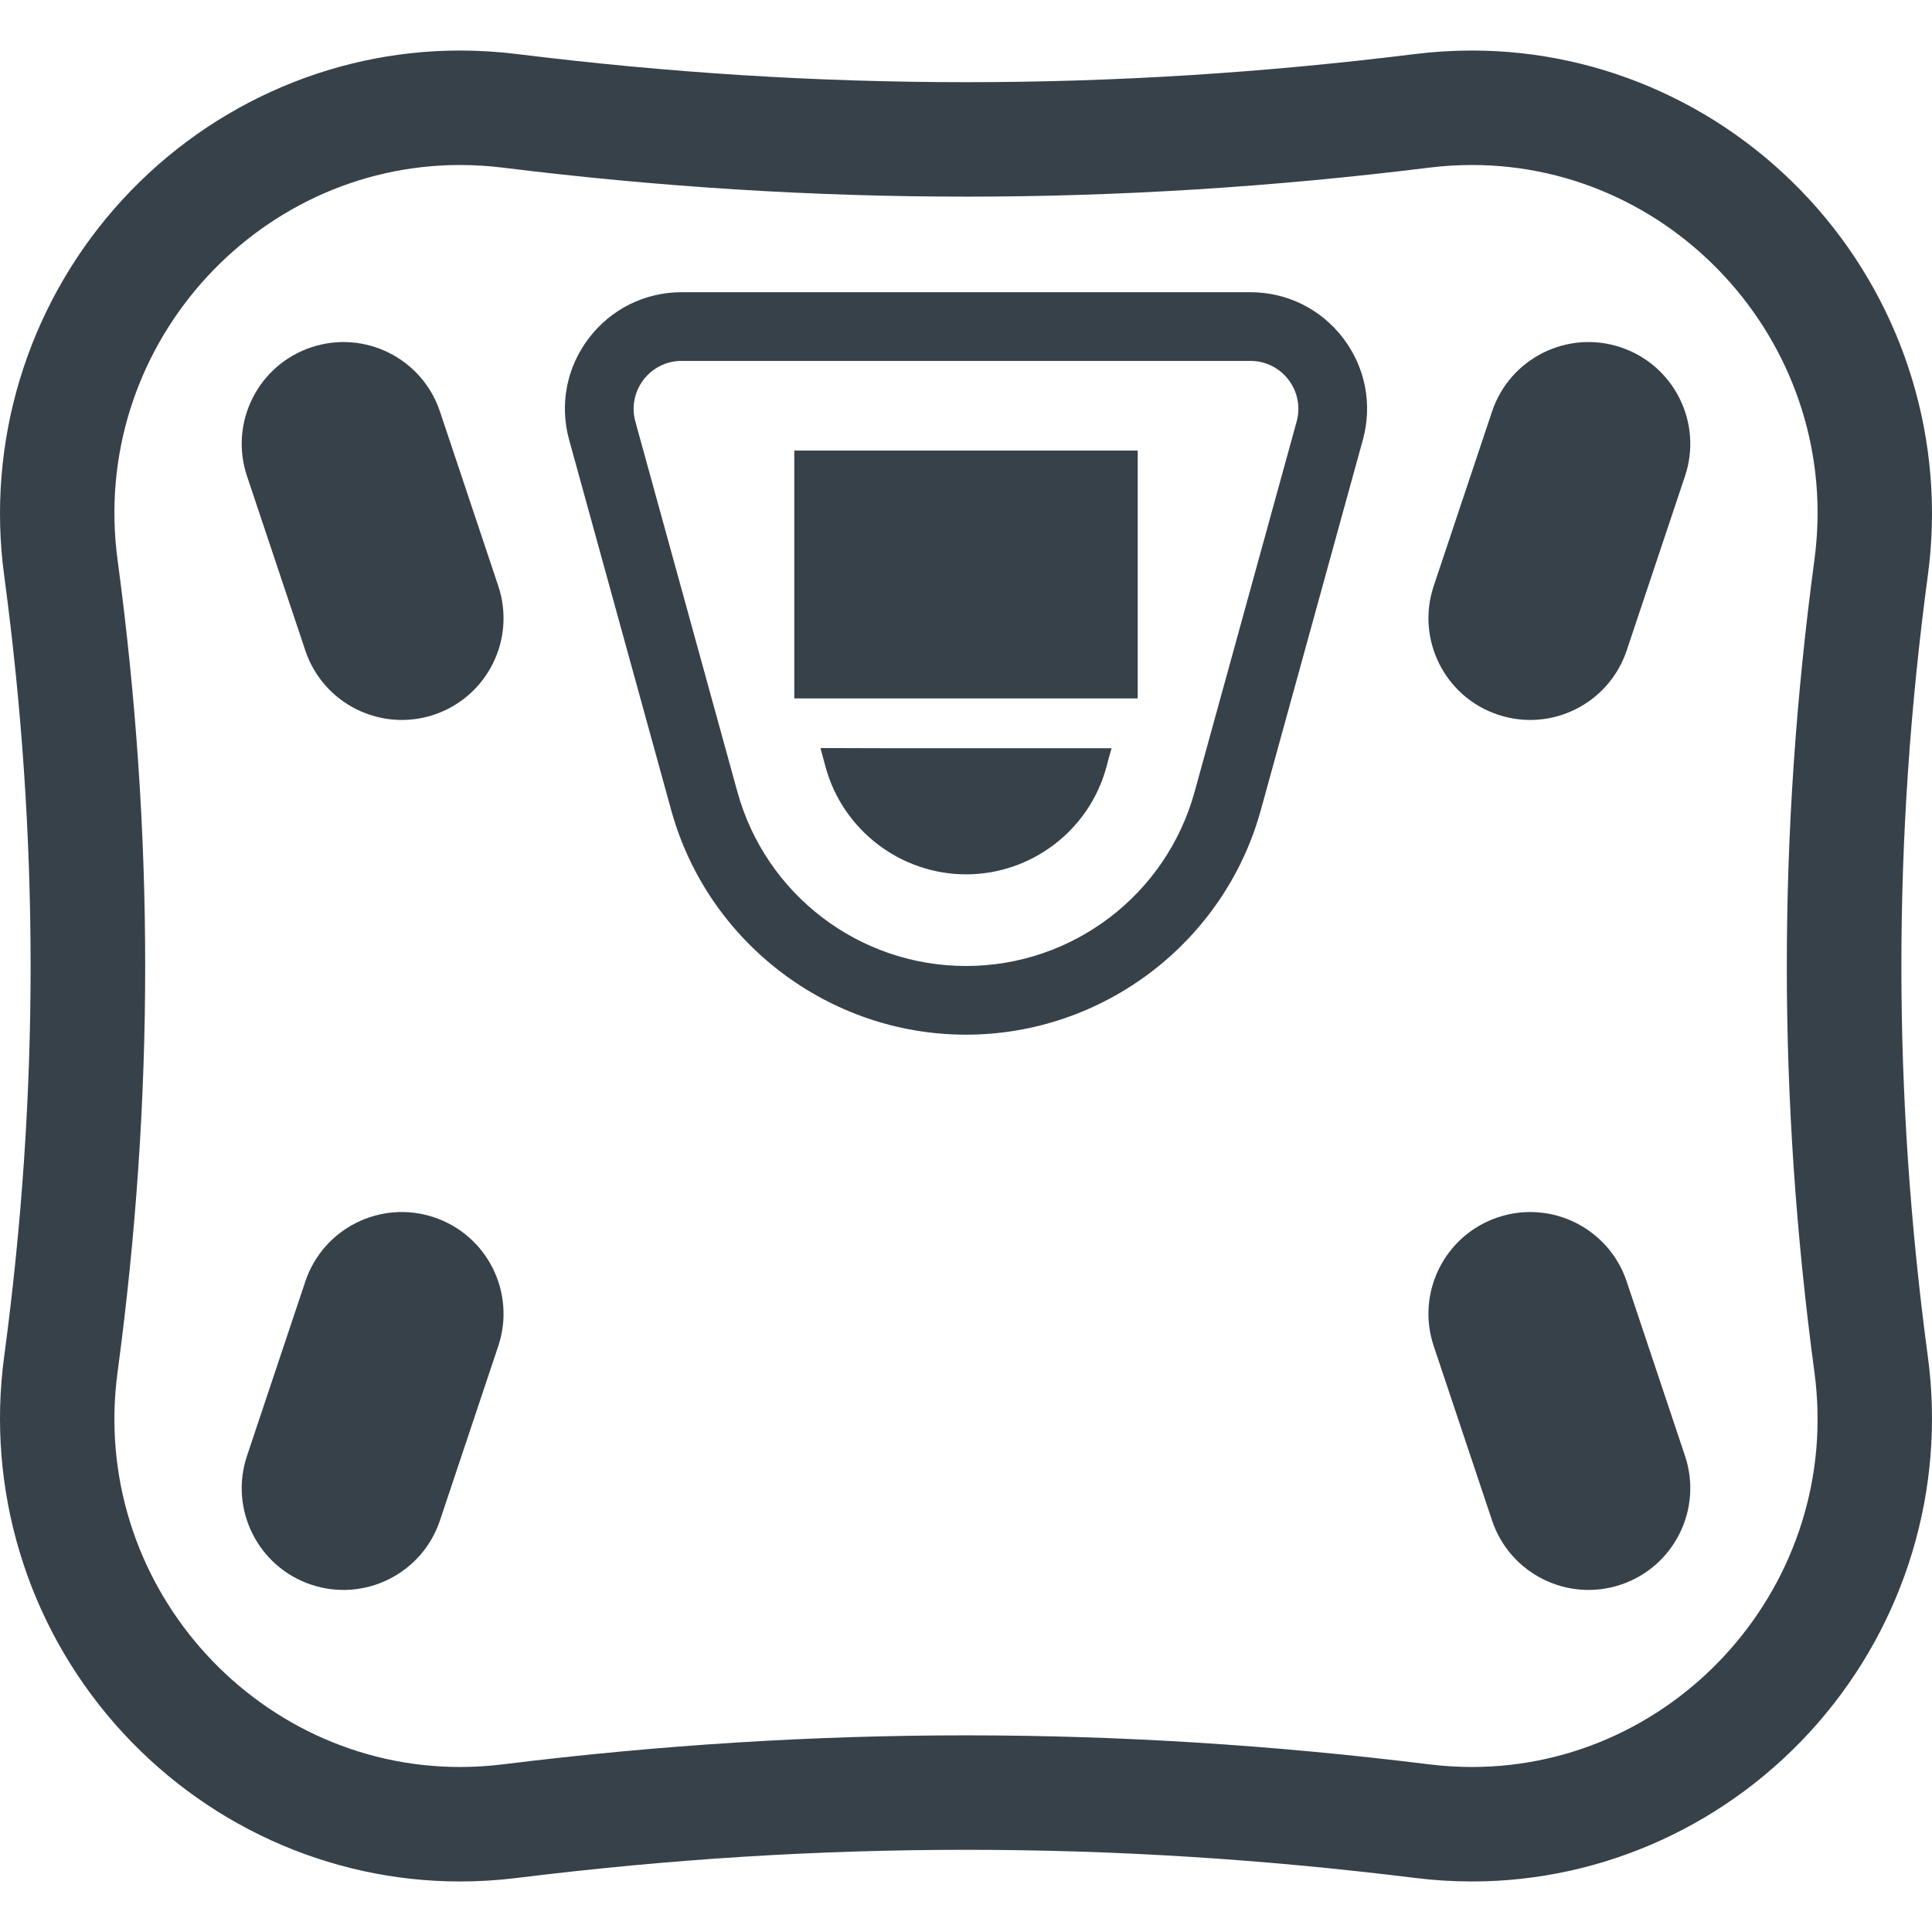
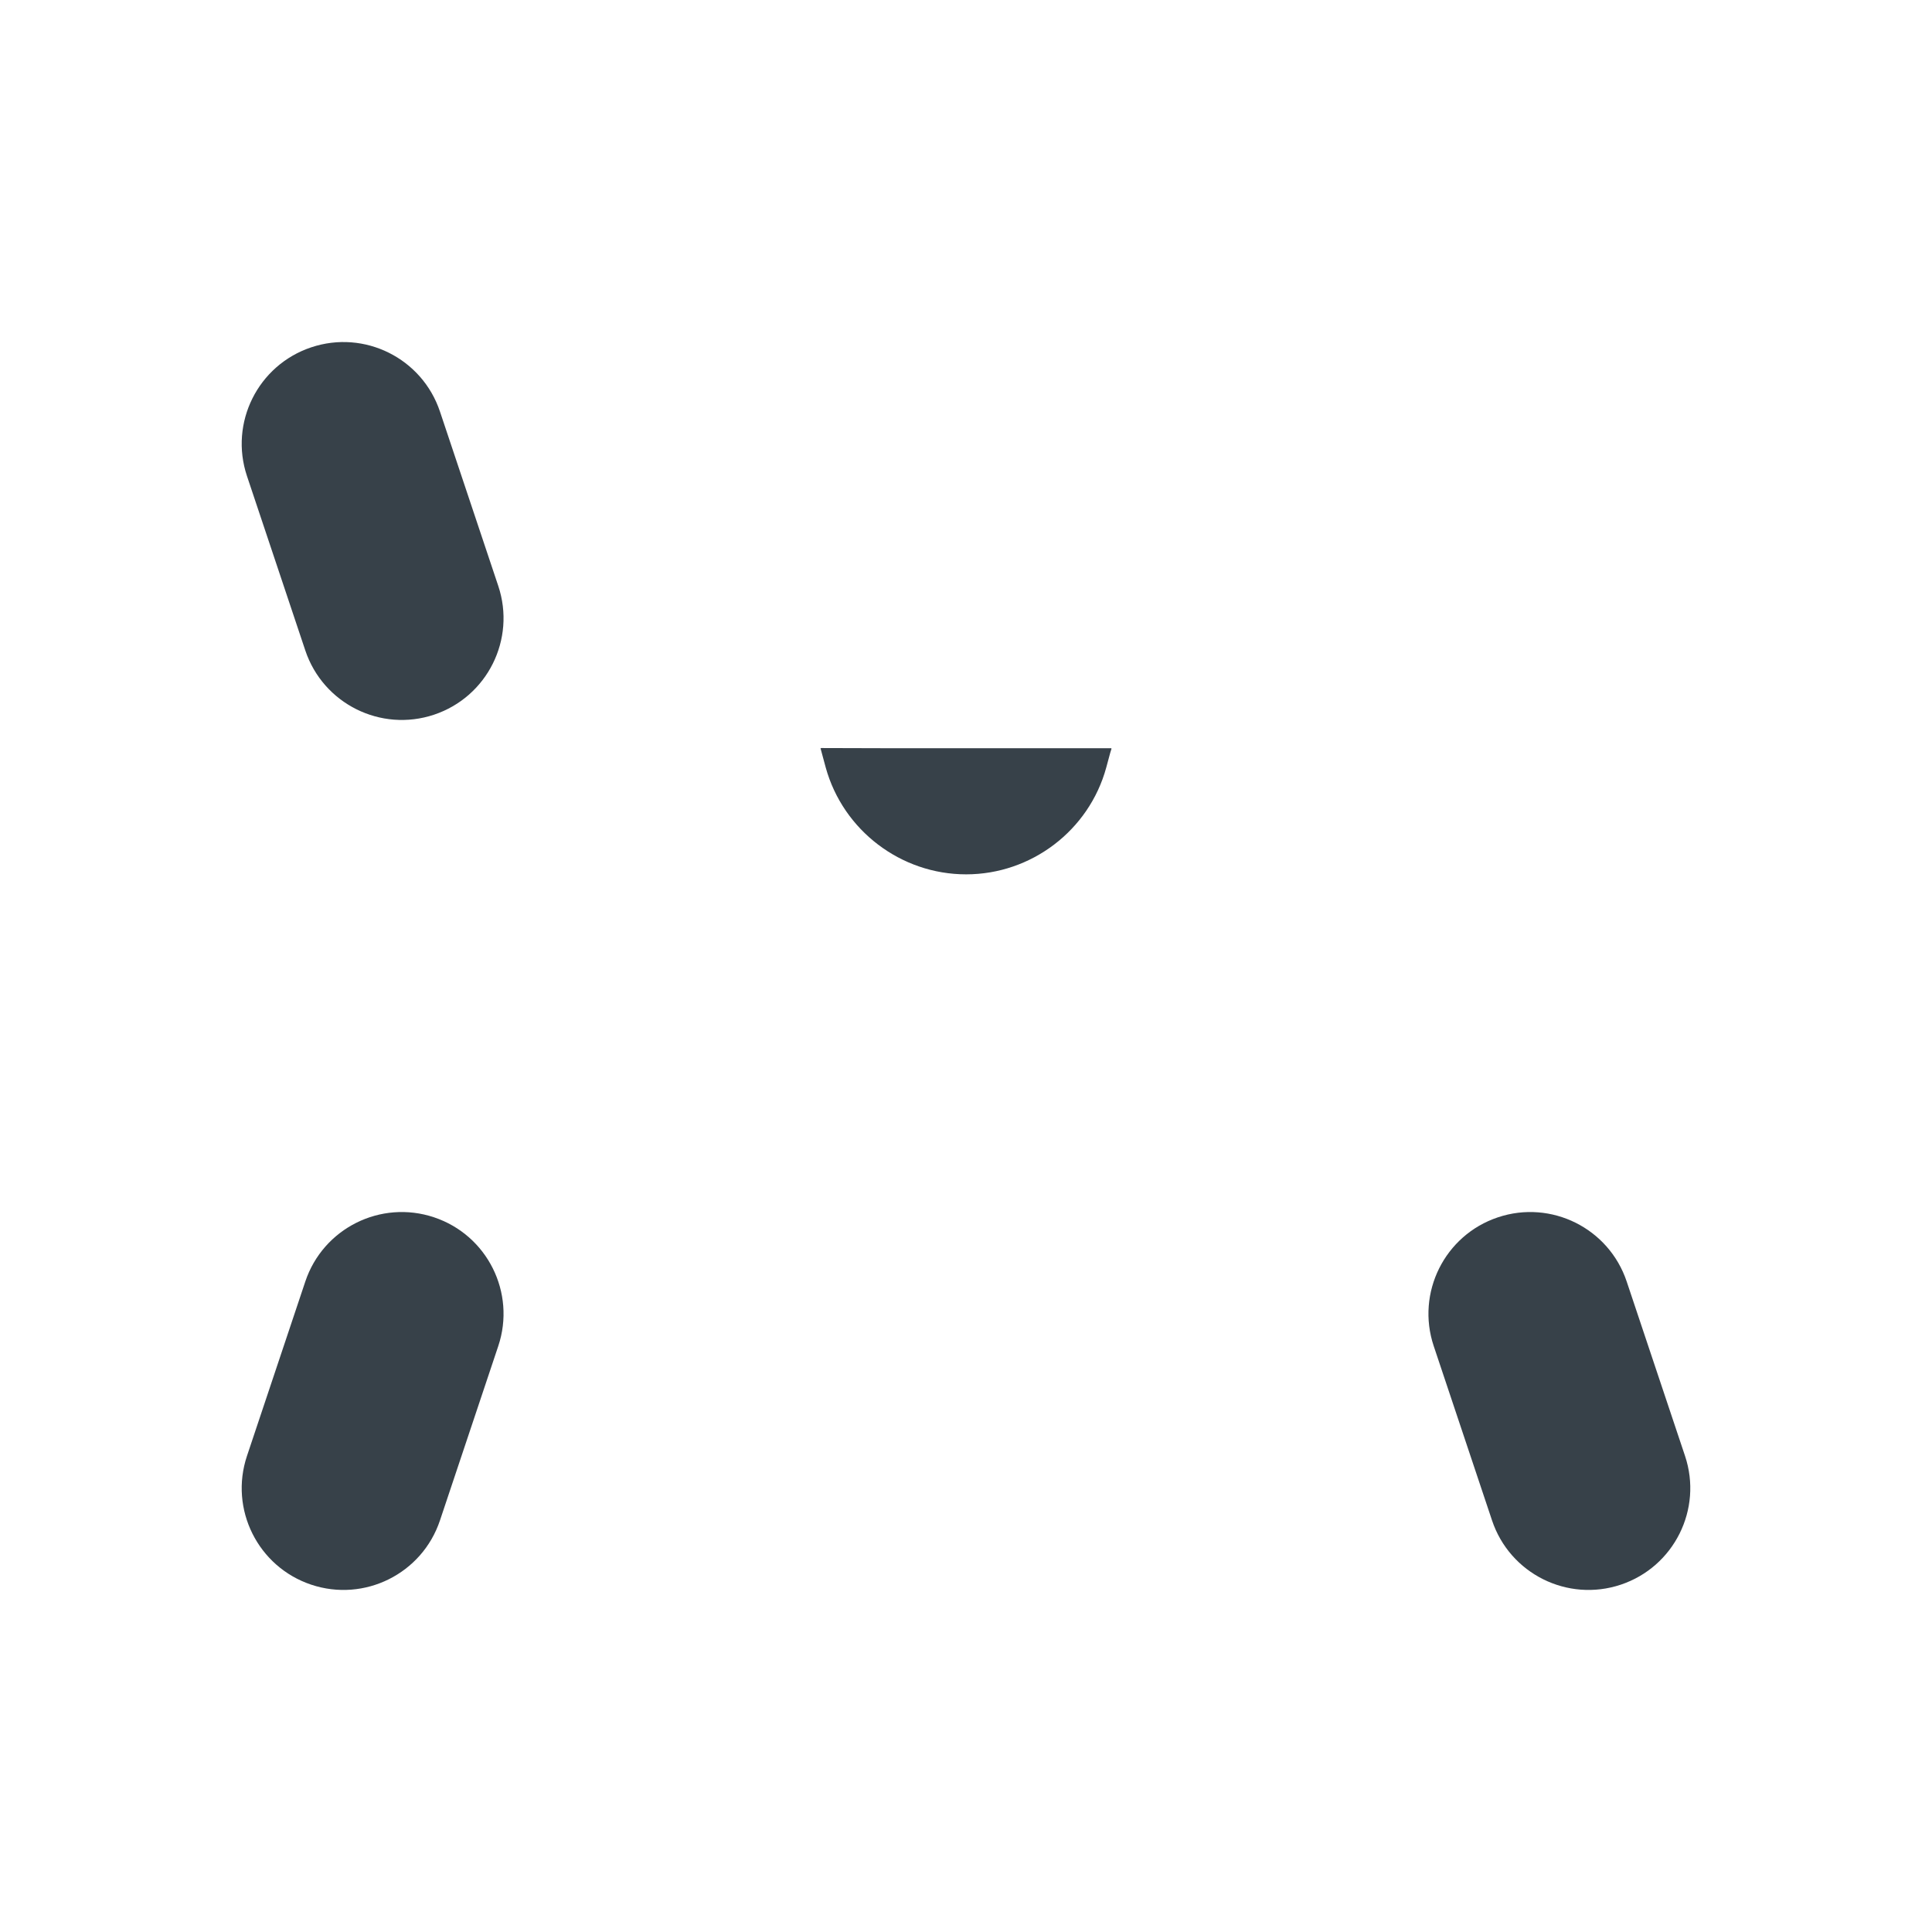
<svg xmlns="http://www.w3.org/2000/svg" version="1.1" id="_x31_0" x="0px" y="0px" viewBox="0 0 512 512" style="enable-background:new 0 0 512 512;" xml:space="preserve">
  <style type="text/css">
	.st0{fill:#374149;}
</style>
  <g>
-     <path class="st0" d="M510.907,152.414c4.715-35.102-5.969-70.535-29.305-97.219c-23.242-26.566-56.59-41.805-91.5-41.805h-0.008   c-5.012,0-10.094,0.313-15.102,0.934c-40.531,5.012-79.454,7.453-118.993,7.453c-39.539,0-78.461-2.441-118.993-7.453   c-5.015-0.621-10.094-0.934-15.105-0.934c-34.91,0-68.262,15.238-91.505,41.809C7.062,81.883-3.622,117.316,1.093,152.414   c9.36,69.703,9.36,137.469,0,207.169c-4.714,35.102,5.965,70.535,29.305,97.215c23.242,26.57,56.594,41.812,91.505,41.812   c5.011,0,10.094-0.316,15.105-0.937c40.532-5.012,79.454-7.454,118.993-7.454c39.539,0,78.462,2.442,118.993,7.454   c5.012,0.621,10.094,0.937,15.102,0.937c34.91,0,68.262-15.242,91.504-41.812c23.34-26.684,34.024-62.118,29.309-97.215   C501.548,289.883,501.548,222.117,510.907,152.414z M390.094,468.271c-3.746,0-7.539-0.231-11.375-0.703   c-41.394-5.122-82.055-7.684-122.719-7.684s-81.328,2.562-122.719,7.684c-3.832,0.472-7.633,0.703-11.378,0.703   c-54.551,0-98.235-48.872-90.746-104.649c9.758-72.642,9.758-142.606,0-215.247C23.667,92.601,67.355,43.726,121.902,43.726   c3.746,0,7.542,0.23,11.378,0.703c41.395,5.121,82.055,7.683,122.719,7.683s81.325-2.562,122.719-7.683   c3.832-0.473,7.633-0.703,11.375-0.703c54.554-0.008,98.238,48.871,90.746,104.649c-9.754,72.641-9.754,142.606,0,215.247   C488.333,419.396,444.646,468.271,390.094,468.271z" />
-     <path class="st0" d="M331.356,77.441H180.645c-9.735,0-18.7,4.442-24.598,12.183c-5.902,7.746-7.801,17.57-5.214,26.954   l27.043,98.114C187.531,249.731,219.656,274.2,256,274.2s68.469-24.469,78.126-59.508l27.039-98.114   c2.59-9.383,0.687-19.207-5.211-26.954C350.055,81.883,341.09,77.441,331.356,77.441z M180.645,95.64h150.711   c8.402,0,14.496,8.004,12.262,16.102l-27.039,98.114C309.066,237.113,284.274,256,256,256c-28.274,0-53.066-18.887-60.578-46.145   l-27.039-98.114C166.148,103.644,172.242,95.64,180.645,95.64z" />
    <path class="st0" d="M233.398,198.281l-15.805-0.043l0.012,0.043h-0.164l1.394,5.156c4.614,16.626,19.902,28.274,37.195,28.274   c17.29,0,32.578-11.648,37.129-28.274l1.074-3.969l0.321-1.027h-0.043l0.043-0.16H233.398z" />
-     <polygon class="st0" points="301.504,119.765 301.504,119.566 301.504,119.566 301.504,119.406 210.496,119.406 210.496,185.086    301.504,185.086  " />
    <path class="st0" d="M116.594,109.062c-4.726-14.121-20-21.742-34.122-17.015c-14.121,4.722-21.742,19.996-17.019,34.117   l15.457,46.215c4.722,14.121,20,21.742,34.122,17.019c14.121-4.722,21.738-20,17.015-34.121L116.594,109.062z" />
-     <path class="st0" d="M429.528,92.047L429.528,92.047c-14.121-4.727-29.398,2.894-34.121,17.015l-15.454,46.215   c-4.726,14.121,2.894,29.398,17.016,34.121c14.121,4.723,29.398-2.898,34.121-17.019l15.458-46.215   C451.27,112.043,443.649,96.769,429.528,92.047z" />
    <path class="st0" d="M115.031,322.602c-14.122-4.726-29.399,2.894-34.122,17.016l-15.457,46.214   c-4.723,14.122,2.898,29.395,17.019,34.122c14.122,4.722,29.395-2.898,34.122-17.02l15.453-46.214   C136.77,342.598,129.152,327.32,115.031,322.602z" />
    <path class="st0" d="M431.09,339.618c-4.722-14.122-20-21.742-34.121-17.016c-14.122,4.718-21.742,19.996-17.016,34.118   l15.454,46.214c4.722,14.122,20,21.742,34.121,17.02l0,0c14.121-4.726,21.742-20,17.02-34.122L431.09,339.618z" />
  </g>
</svg>